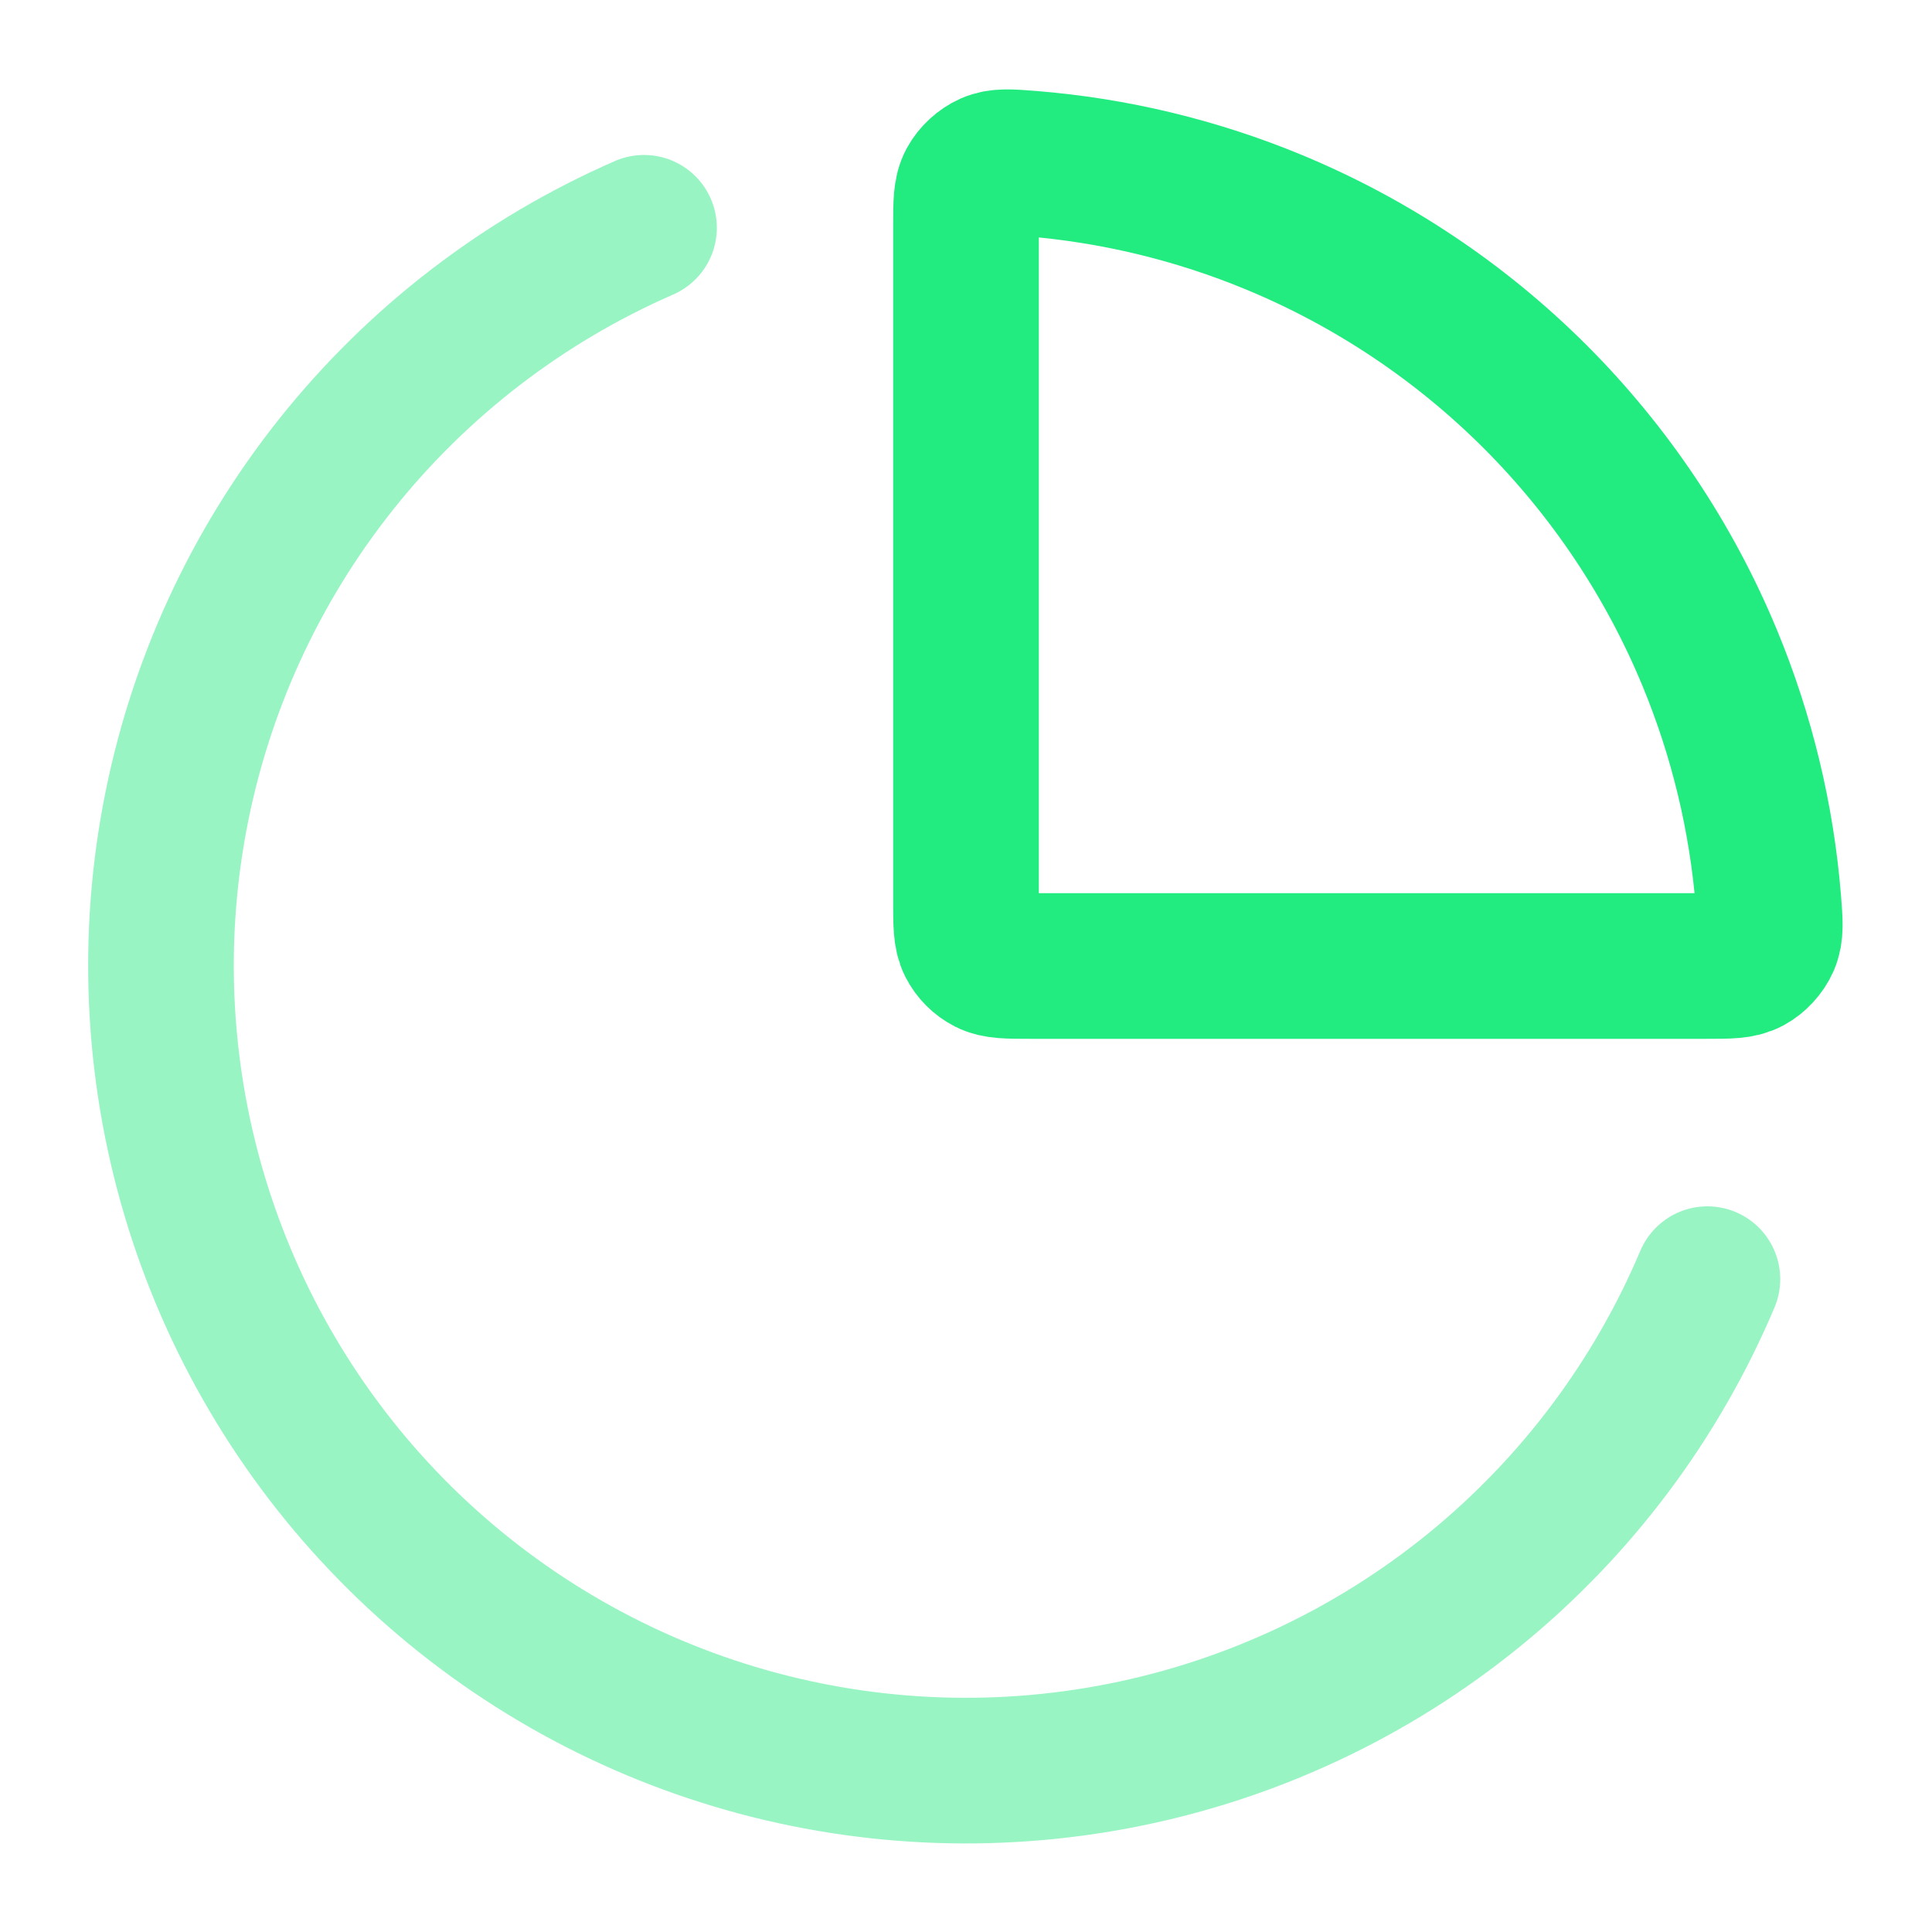
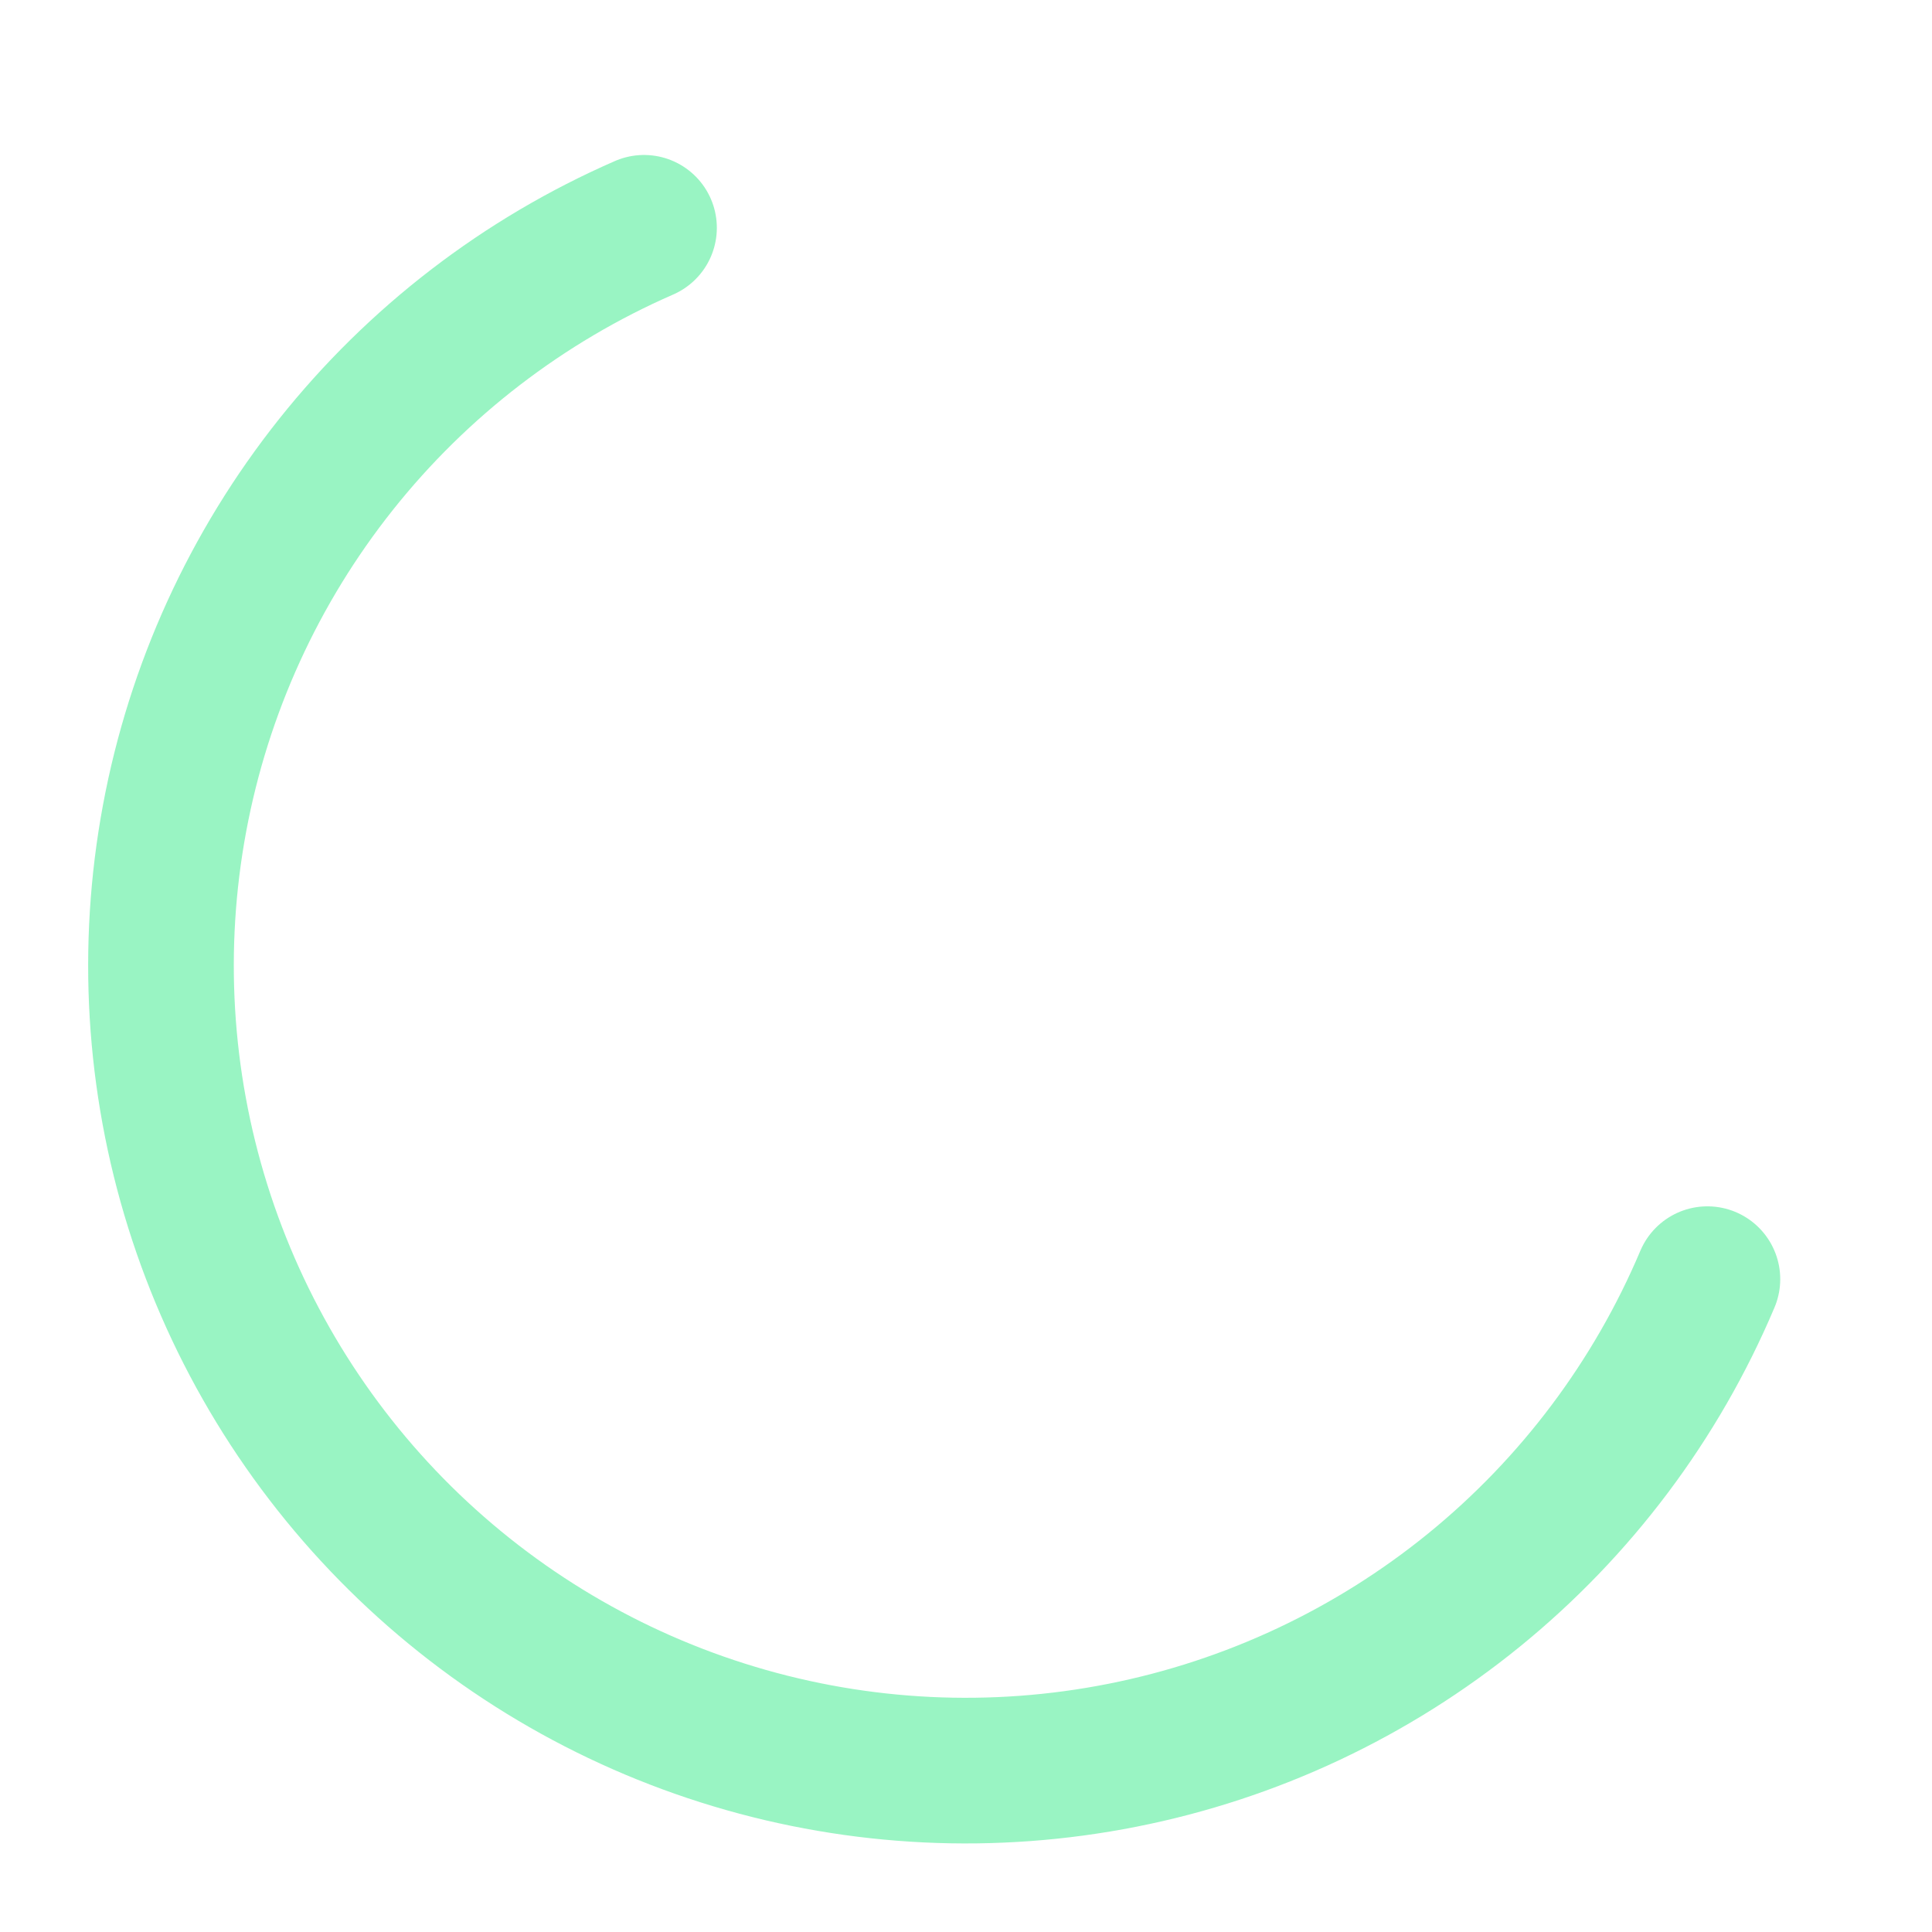
<svg xmlns="http://www.w3.org/2000/svg" width="44" height="44" viewBox="0 0 44 44" fill="none">
  <path opacity="0.4" d="M38.885 29.132C37.719 31.89 35.895 34.32 33.572 36.211C31.249 38.101 28.499 39.394 25.561 39.975C22.624 40.557 19.588 40.411 16.72 39.548C13.852 38.686 11.24 37.134 9.11 35.029C6.98 32.923 5.399 30.328 4.504 27.471C3.609 24.613 3.428 21.579 3.976 18.635C4.524 15.691 5.785 12.926 7.649 10.582C9.513 8.238 11.922 6.386 14.667 5.188" stroke="#00E36A" stroke-width="3.317" stroke-linecap="round" stroke-linejoin="round" />
-   <path d="M38.867 22C39.376 22 39.631 22 39.835 21.89C40.005 21.798 40.16 21.63 40.238 21.453C40.331 21.241 40.312 21.006 40.275 20.535C40.122 18.629 39.672 16.756 38.938 14.984C38.017 12.76 36.666 10.739 34.964 9.036C33.261 7.334 31.24 5.984 29.016 5.062C27.244 4.328 25.371 3.878 23.465 3.725C22.994 3.688 22.759 3.669 22.547 3.762C22.37 3.84 22.202 3.995 22.11 4.165C22 4.369 22 4.624 22 5.133V20.533C22 21.047 22 21.303 22.1 21.5C22.188 21.672 22.328 21.812 22.5 21.9C22.697 22 22.953 22 23.467 22H38.867Z" stroke="#22EB80" stroke-width="3.317" stroke-linecap="round" stroke-linejoin="round" />
</svg>